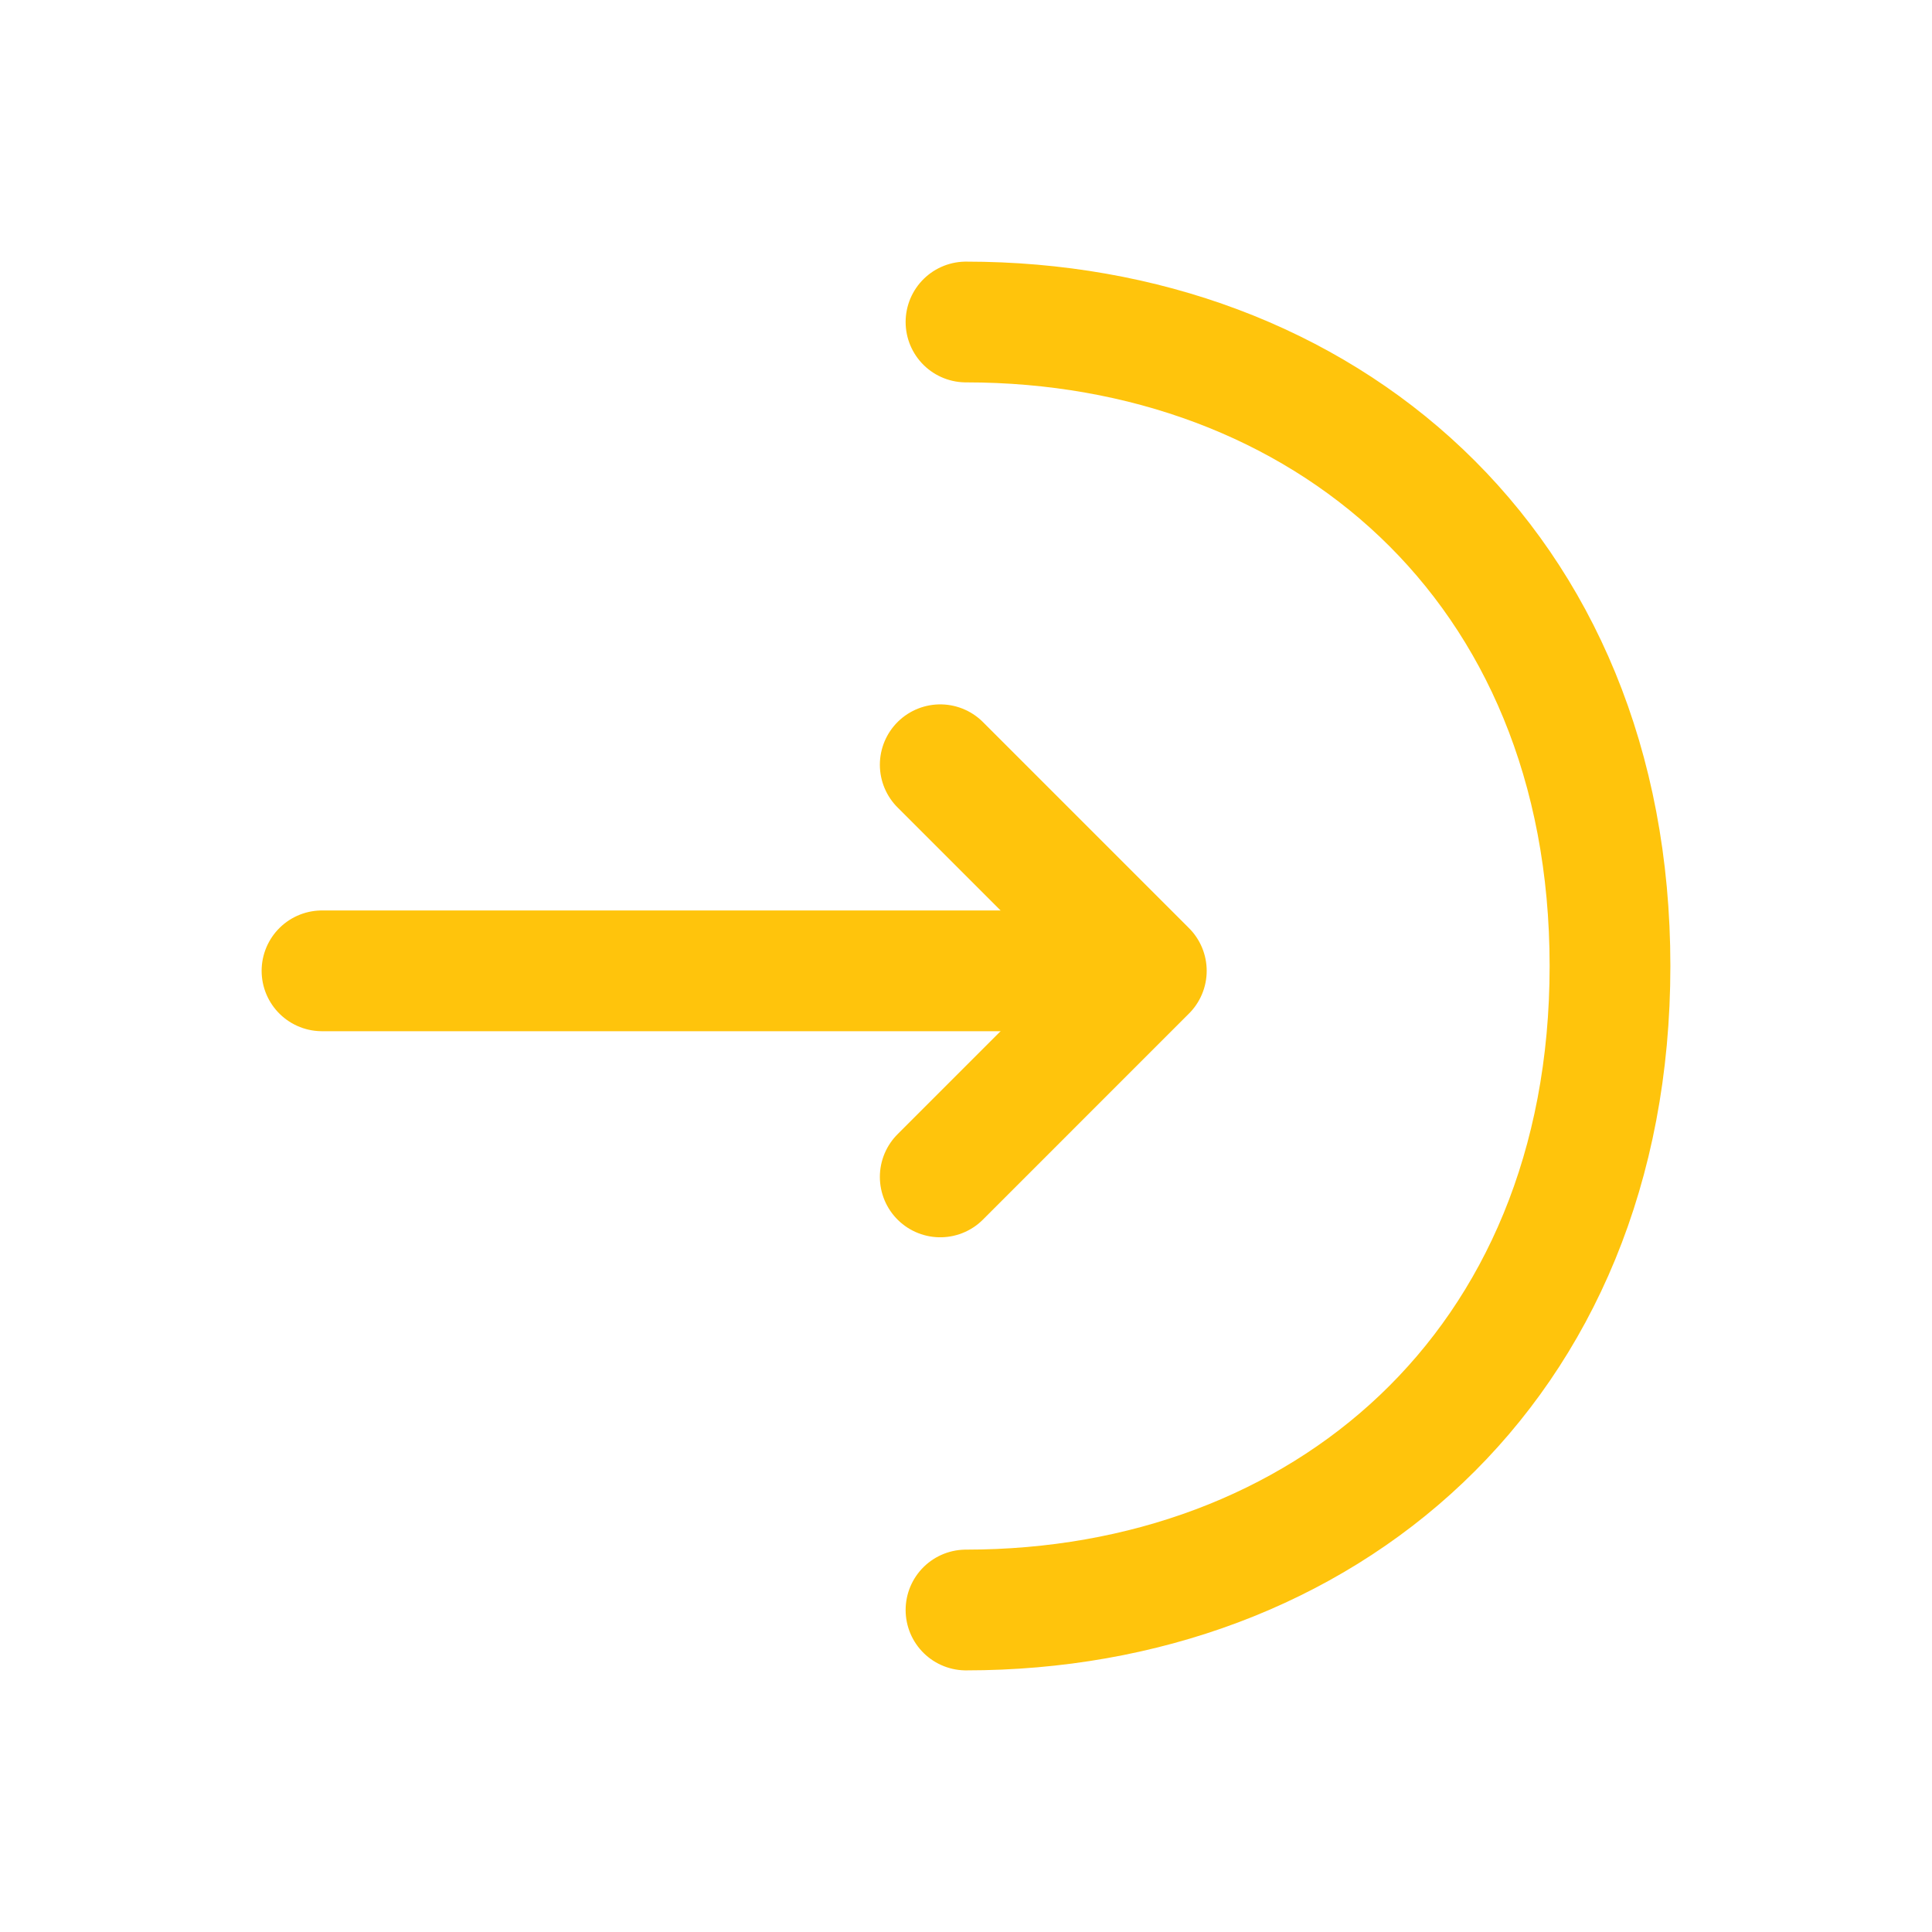
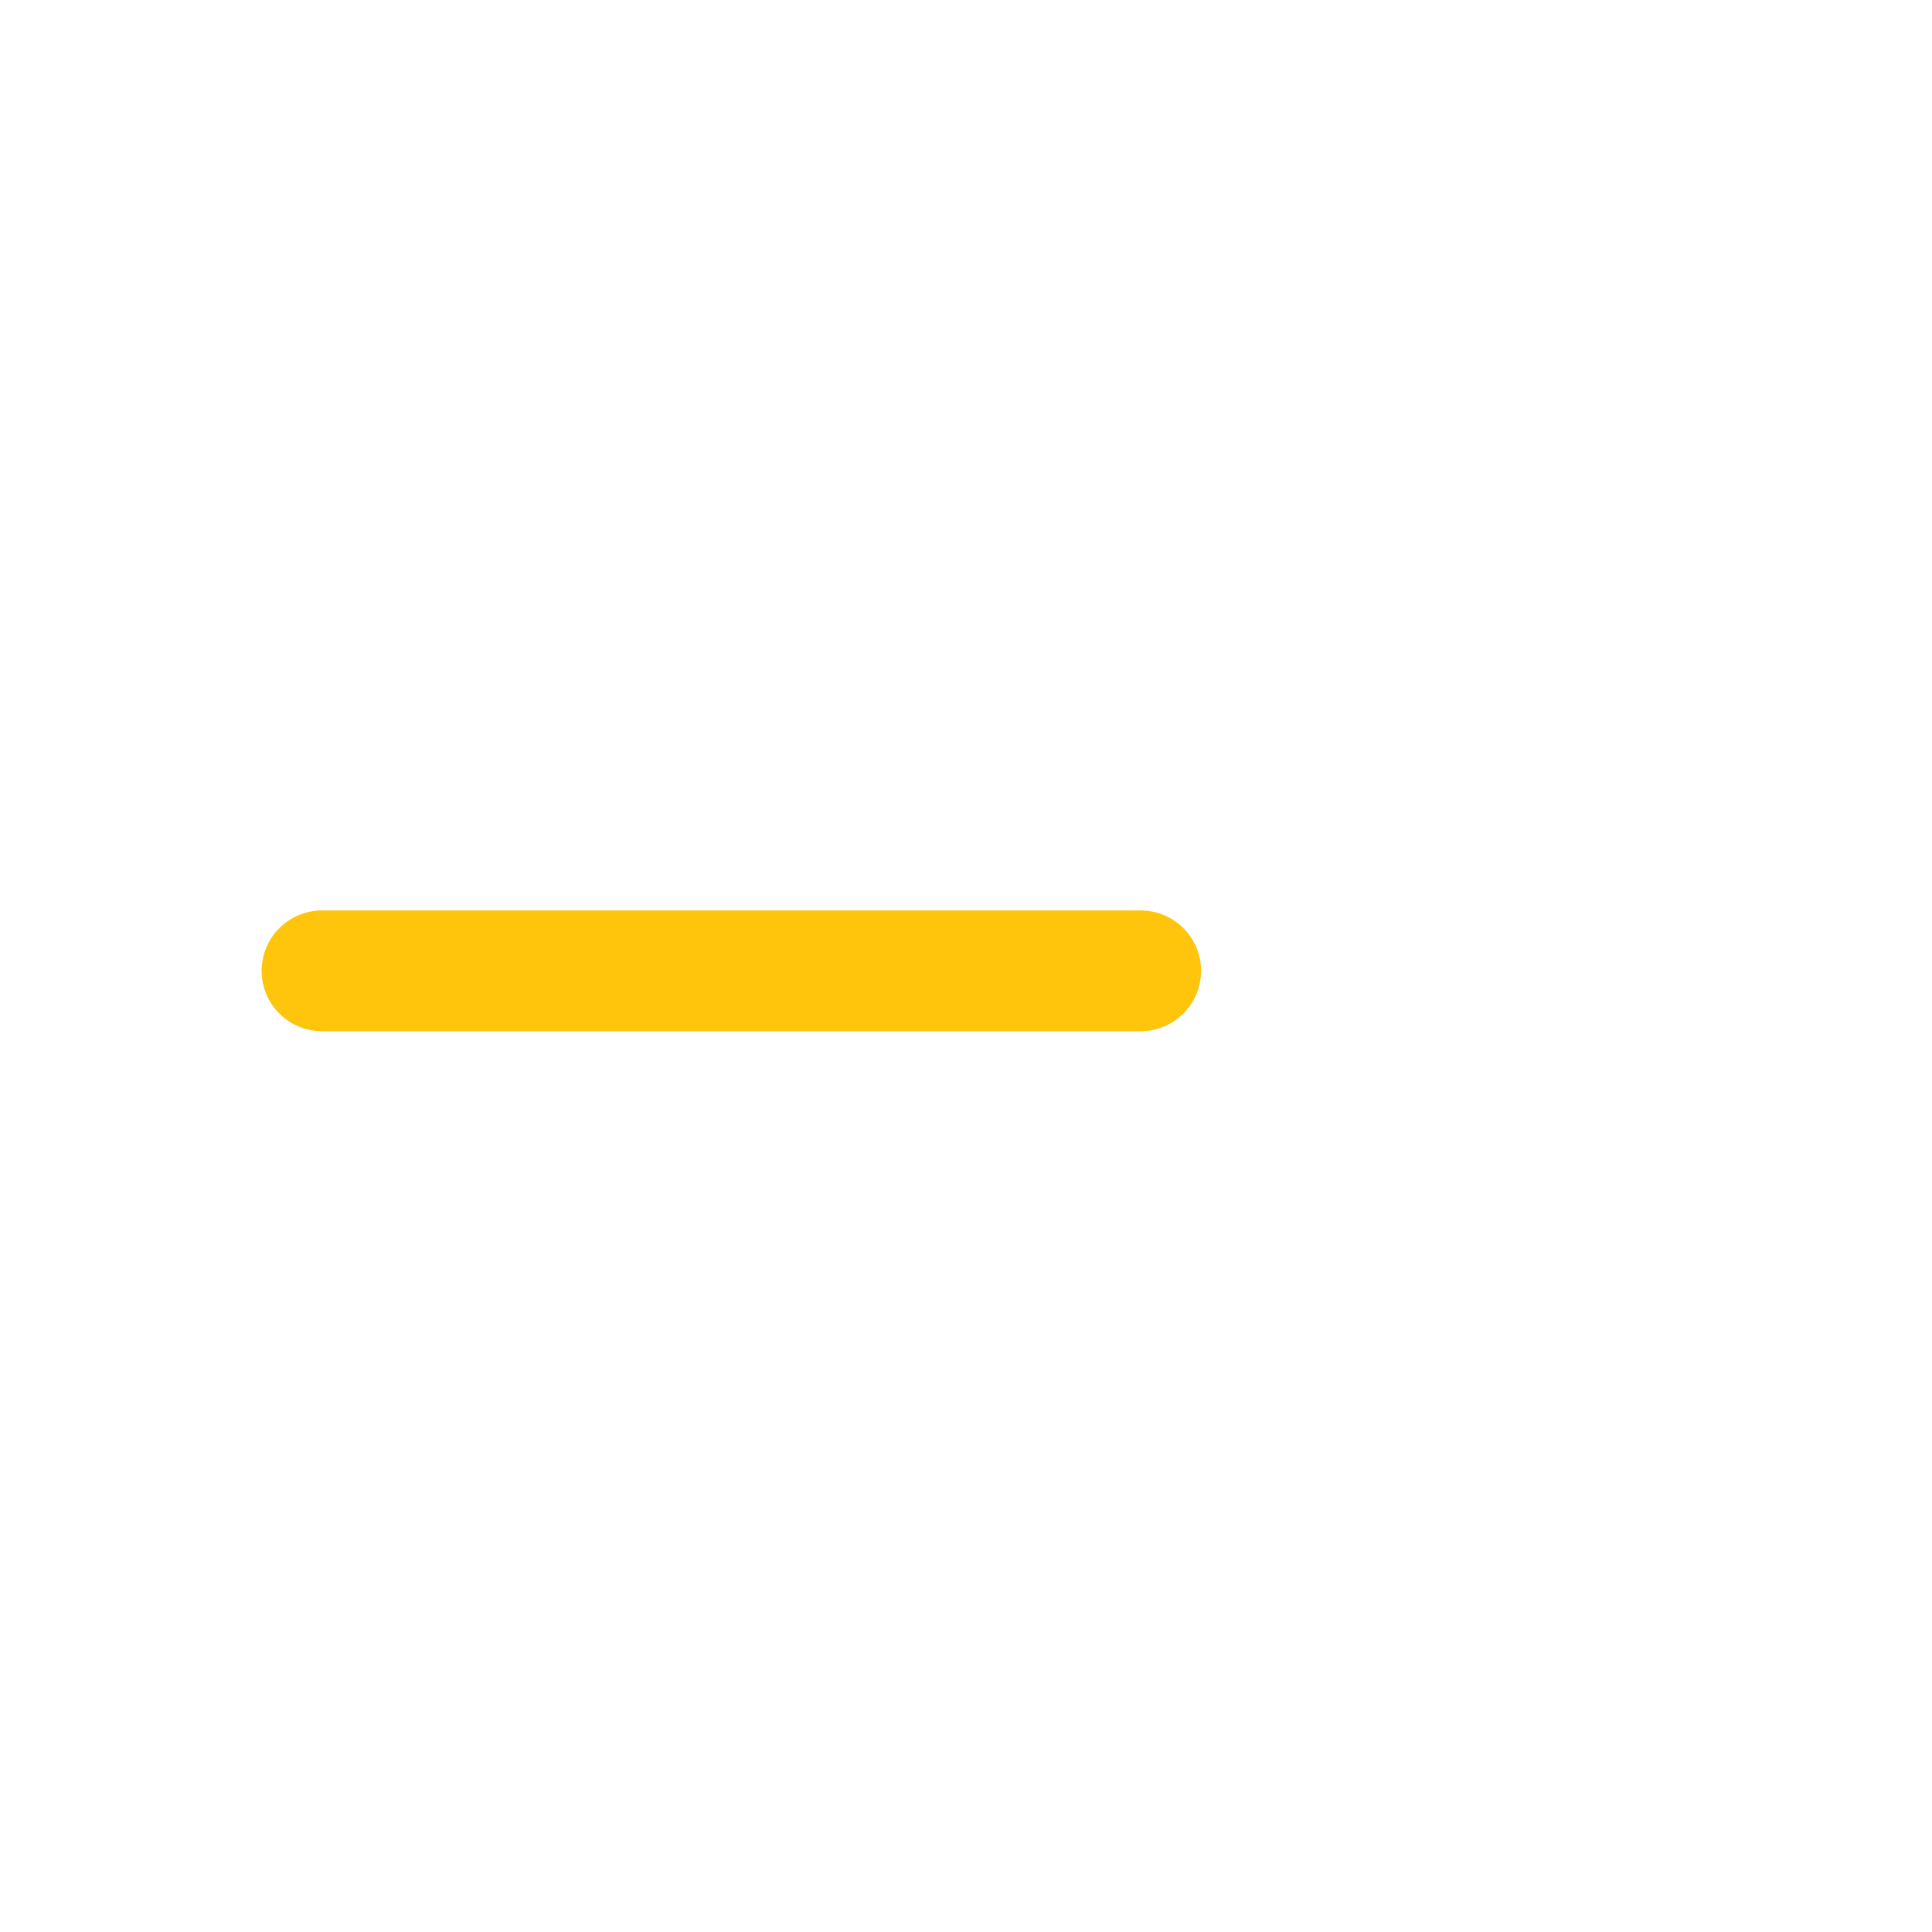
<svg xmlns="http://www.w3.org/2000/svg" width="24" height="24" viewBox="0 0 24 24" fill="none">
-   <path d="M11.68 14.62L14.24 12.06L11.68 9.5" stroke="#FFC40C" stroke-width="1.5" stroke-miterlimit="10" stroke-linecap="round" stroke-linejoin="round" />
  <path d="M4 12.06H14.17" stroke="#FFC40C" stroke-width="1.5" stroke-miterlimit="10" stroke-linecap="round" stroke-linejoin="round" />
-   <path d="M12 4C16.42 4 20 7 20 12C20 17 16.42 20 12 20" stroke="#FFC40C" stroke-width="1.5" stroke-miterlimit="10" stroke-linecap="round" stroke-linejoin="round" />
</svg>